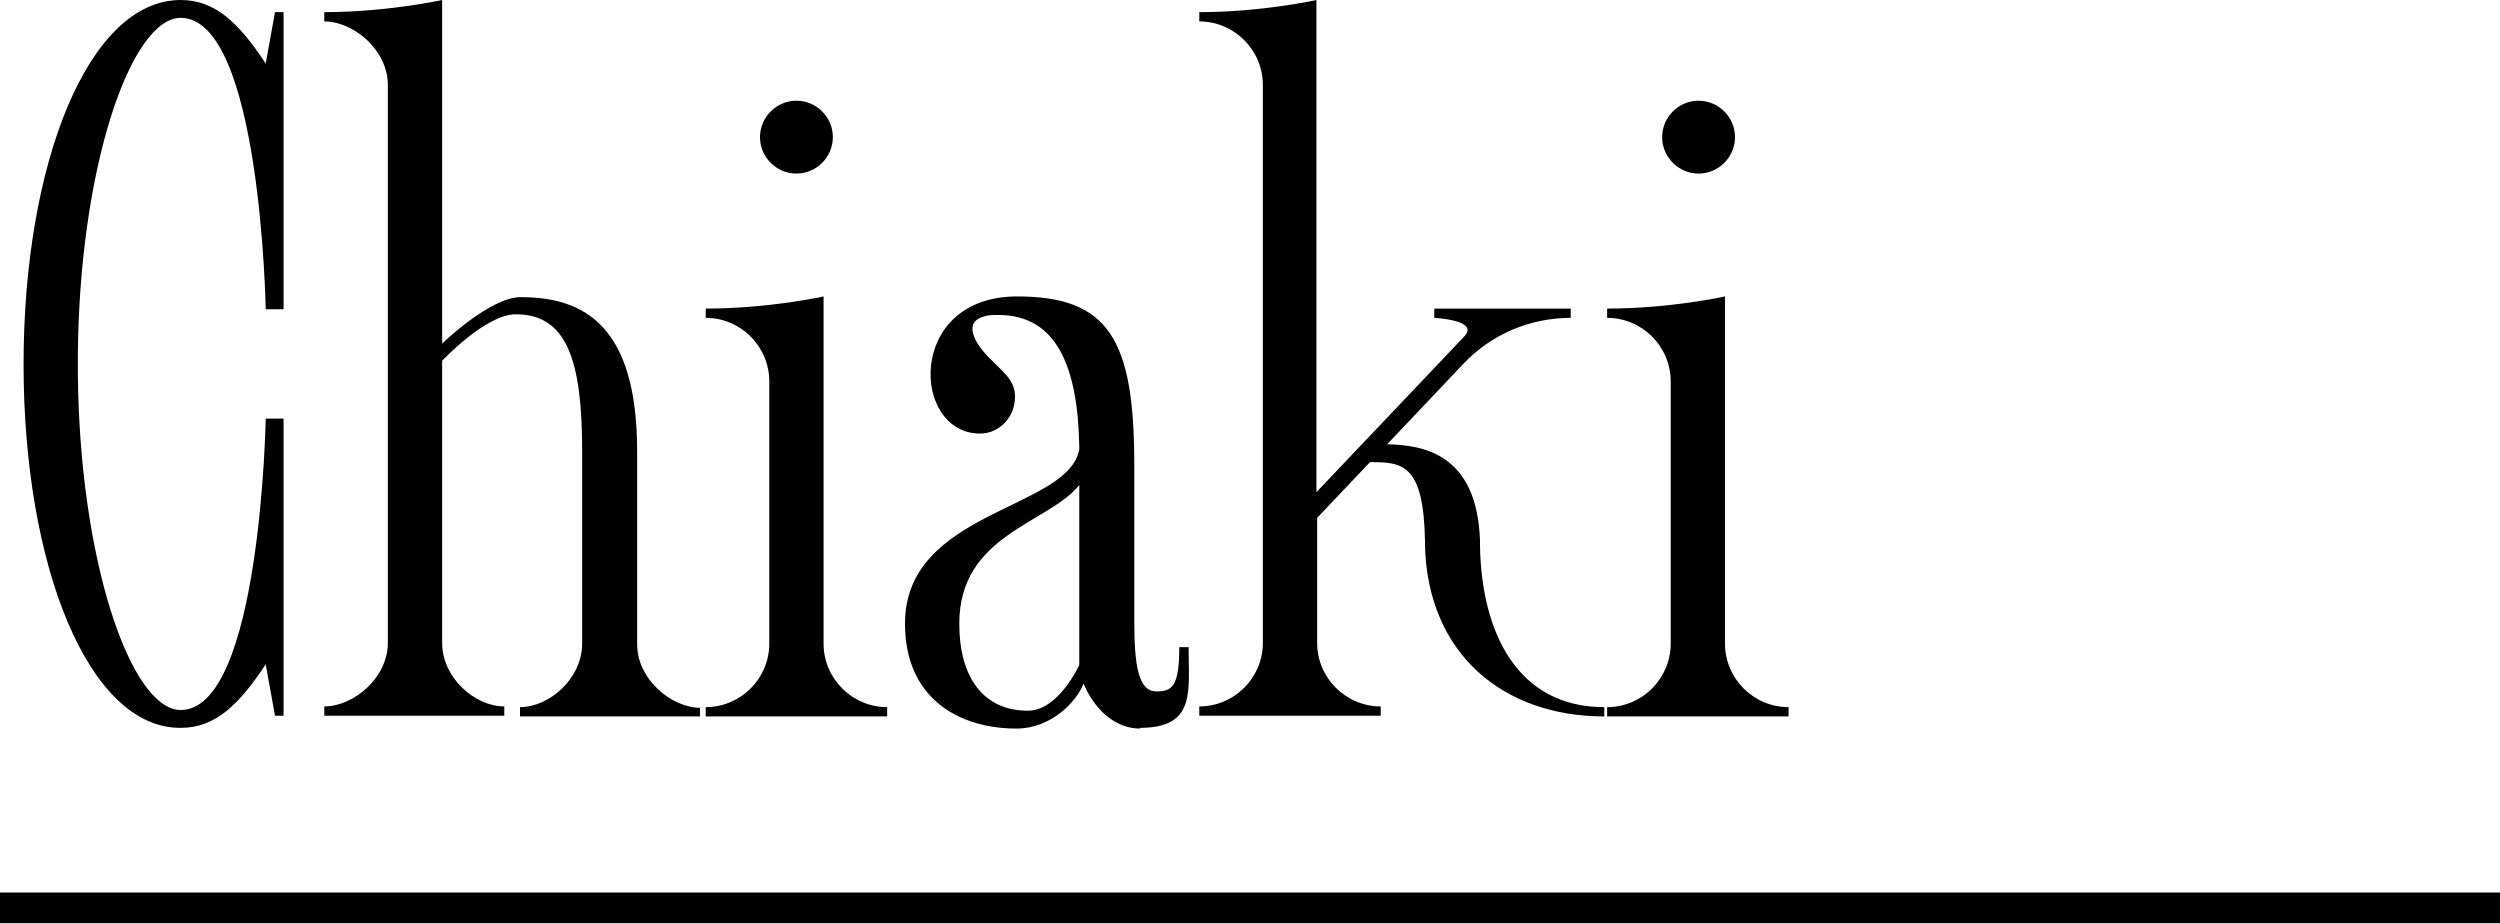
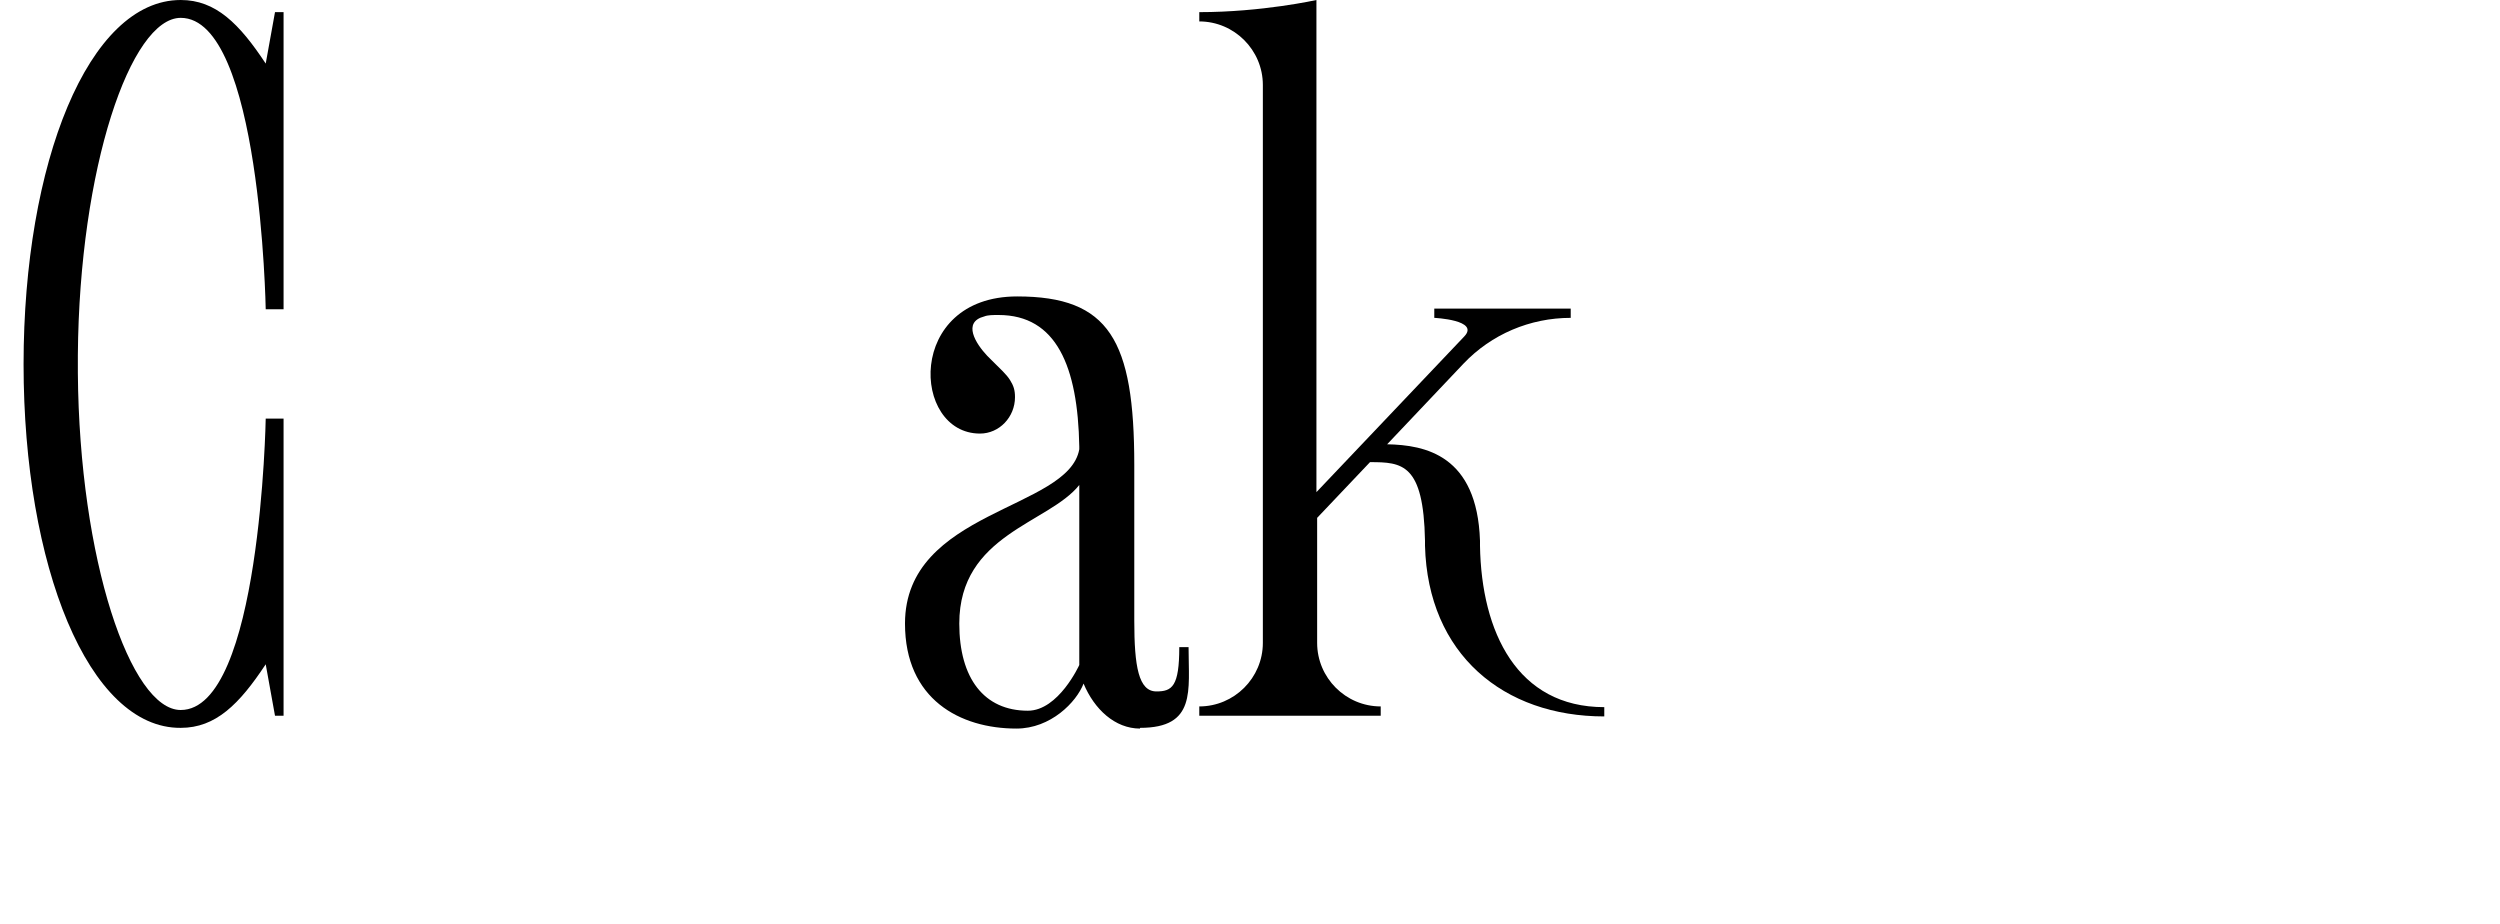
<svg xmlns="http://www.w3.org/2000/svg" id="_レイヤー_2" data-name="レイヤー 2" viewBox="0 0 35 12.93">
  <defs>
    <style>
      .cls-1 {
        fill: #000;
        stroke-width: 0px;
      }

      .cls-2 {
        fill: none;
        stroke: #000;
        stroke-miterlimit: 10;
        stroke-width: .43px;
      }
    </style>
  </defs>
  <g id="text">
    <g>
      <g>
        <path class="cls-1" d="M1.09,4.97v.25c.02,2.62.74,4.72,1.44,4.72,1.12,0,1.19-4.08,1.19-4.08h.25v4.16h-.12l-.13-.72c-.37.56-.7.89-1.19.89C1.24,10.2.33,7.92.33,5.1S1.24,0,2.53,0c.49,0,.82.33,1.19.89l.13-.72h.12v4.16h-.25S3.65.25,2.53.25c-.7,0-1.42,2.1-1.44,4.72Z" />
-         <path class="cls-1" d="M9.8,9.9v.13h-2.52v-.13c.41,0,.87-.4.87-.89v-2.7c0-1.28-.22-1.91-.93-1.91-.42,0-1.03.65-1.03.65v3.95c0,.49.46.89.87.89v.13h-2.52v-.13c.41,0,.89-.4.89-.89V1.19c0-.49-.48-.89-.89-.89v-.13C5.42.17,6.19,0,6.19,0v4.81s.67-.65,1.1-.65c.89,0,1.63.4,1.63,2.16v2.7c0,.49.48.89.89.89Z" />
-         <path class="cls-1" d="M12.42,9.9v.13h-2.54v-.13c.49,0,.89-.4.89-.89v-3.67c0-.49-.4-.89-.89-.89v-.13c.89,0,1.65-.17,1.65-.17v4.86c0,.49.4.89.89.89ZM10.64,1.92c0-.28.23-.51.51-.51s.51.23.51.51-.23.51-.51.51-.51-.23-.51-.51Z" />
        <path class="cls-1" d="M15.96,10.2c-.35,0-.64-.27-.79-.63-.1.26-.46.63-.94.63-.79,0-1.56-.41-1.56-1.47,0-1.59,2.29-1.59,2.44-2.44v-.04c-.02-1.12-.32-1.84-1.13-1.84-.08,0-.15,0-.2.02-.31.08-.12.38.04.55.03.03.05.05.07.07.11.11.2.19.25.27s.07.14.07.24c0,.28-.22.51-.49.51-.96,0-1.04-1.92.52-1.92,1.29,0,1.64.61,1.64,2.36v2.18c0,.64.06.99.31.99.22,0,.32-.07.32-.62h.13c0,.61.11,1.13-.68,1.13ZM15.11,6.79c-.43.54-1.68.69-1.68,1.94,0,.77.35,1.22.96,1.22.43,0,.72-.64.72-.64v-2.52Z" />
        <path class="cls-1" d="M22.46,10.03c-1.41,0-2.47-.87-2.51-2.39v-.07c-.02-1.08-.32-1.1-.77-1.1l-.74.78v1.75c0,.49.4.89.89.89v.13h-2.54v-.13c.49,0,.89-.4.89-.89V1.19c0-.49-.4-.89-.89-.89v-.13C17.67.17,18.43,0,18.43,0v6.89l2.07-2.18c.22-.23-.42-.26-.42-.26v-.13h1.91v.13c-.57,0-1.11.23-1.5.64l-1.07,1.13c.53.01,1.26.15,1.3,1.35v.07c.02,1.21.52,2.26,1.74,2.26v.13Z" />
-         <path class="cls-1" d="M25.04,9.9v.13h-2.54v-.13c.49,0,.89-.4.89-.89v-3.67c0-.49-.4-.89-.89-.89v-.13c.89,0,1.65-.17,1.65-.17v4.86c0,.49.4.89.89.89ZM23.27,1.92c0-.28.23-.51.51-.51s.51.23.51.51-.23.51-.51.51-.51-.23-.51-.51Z" />
      </g>
-       <line class="cls-2" y1="12.71" x2="35" y2="12.71" />
    </g>
  </g>
</svg>